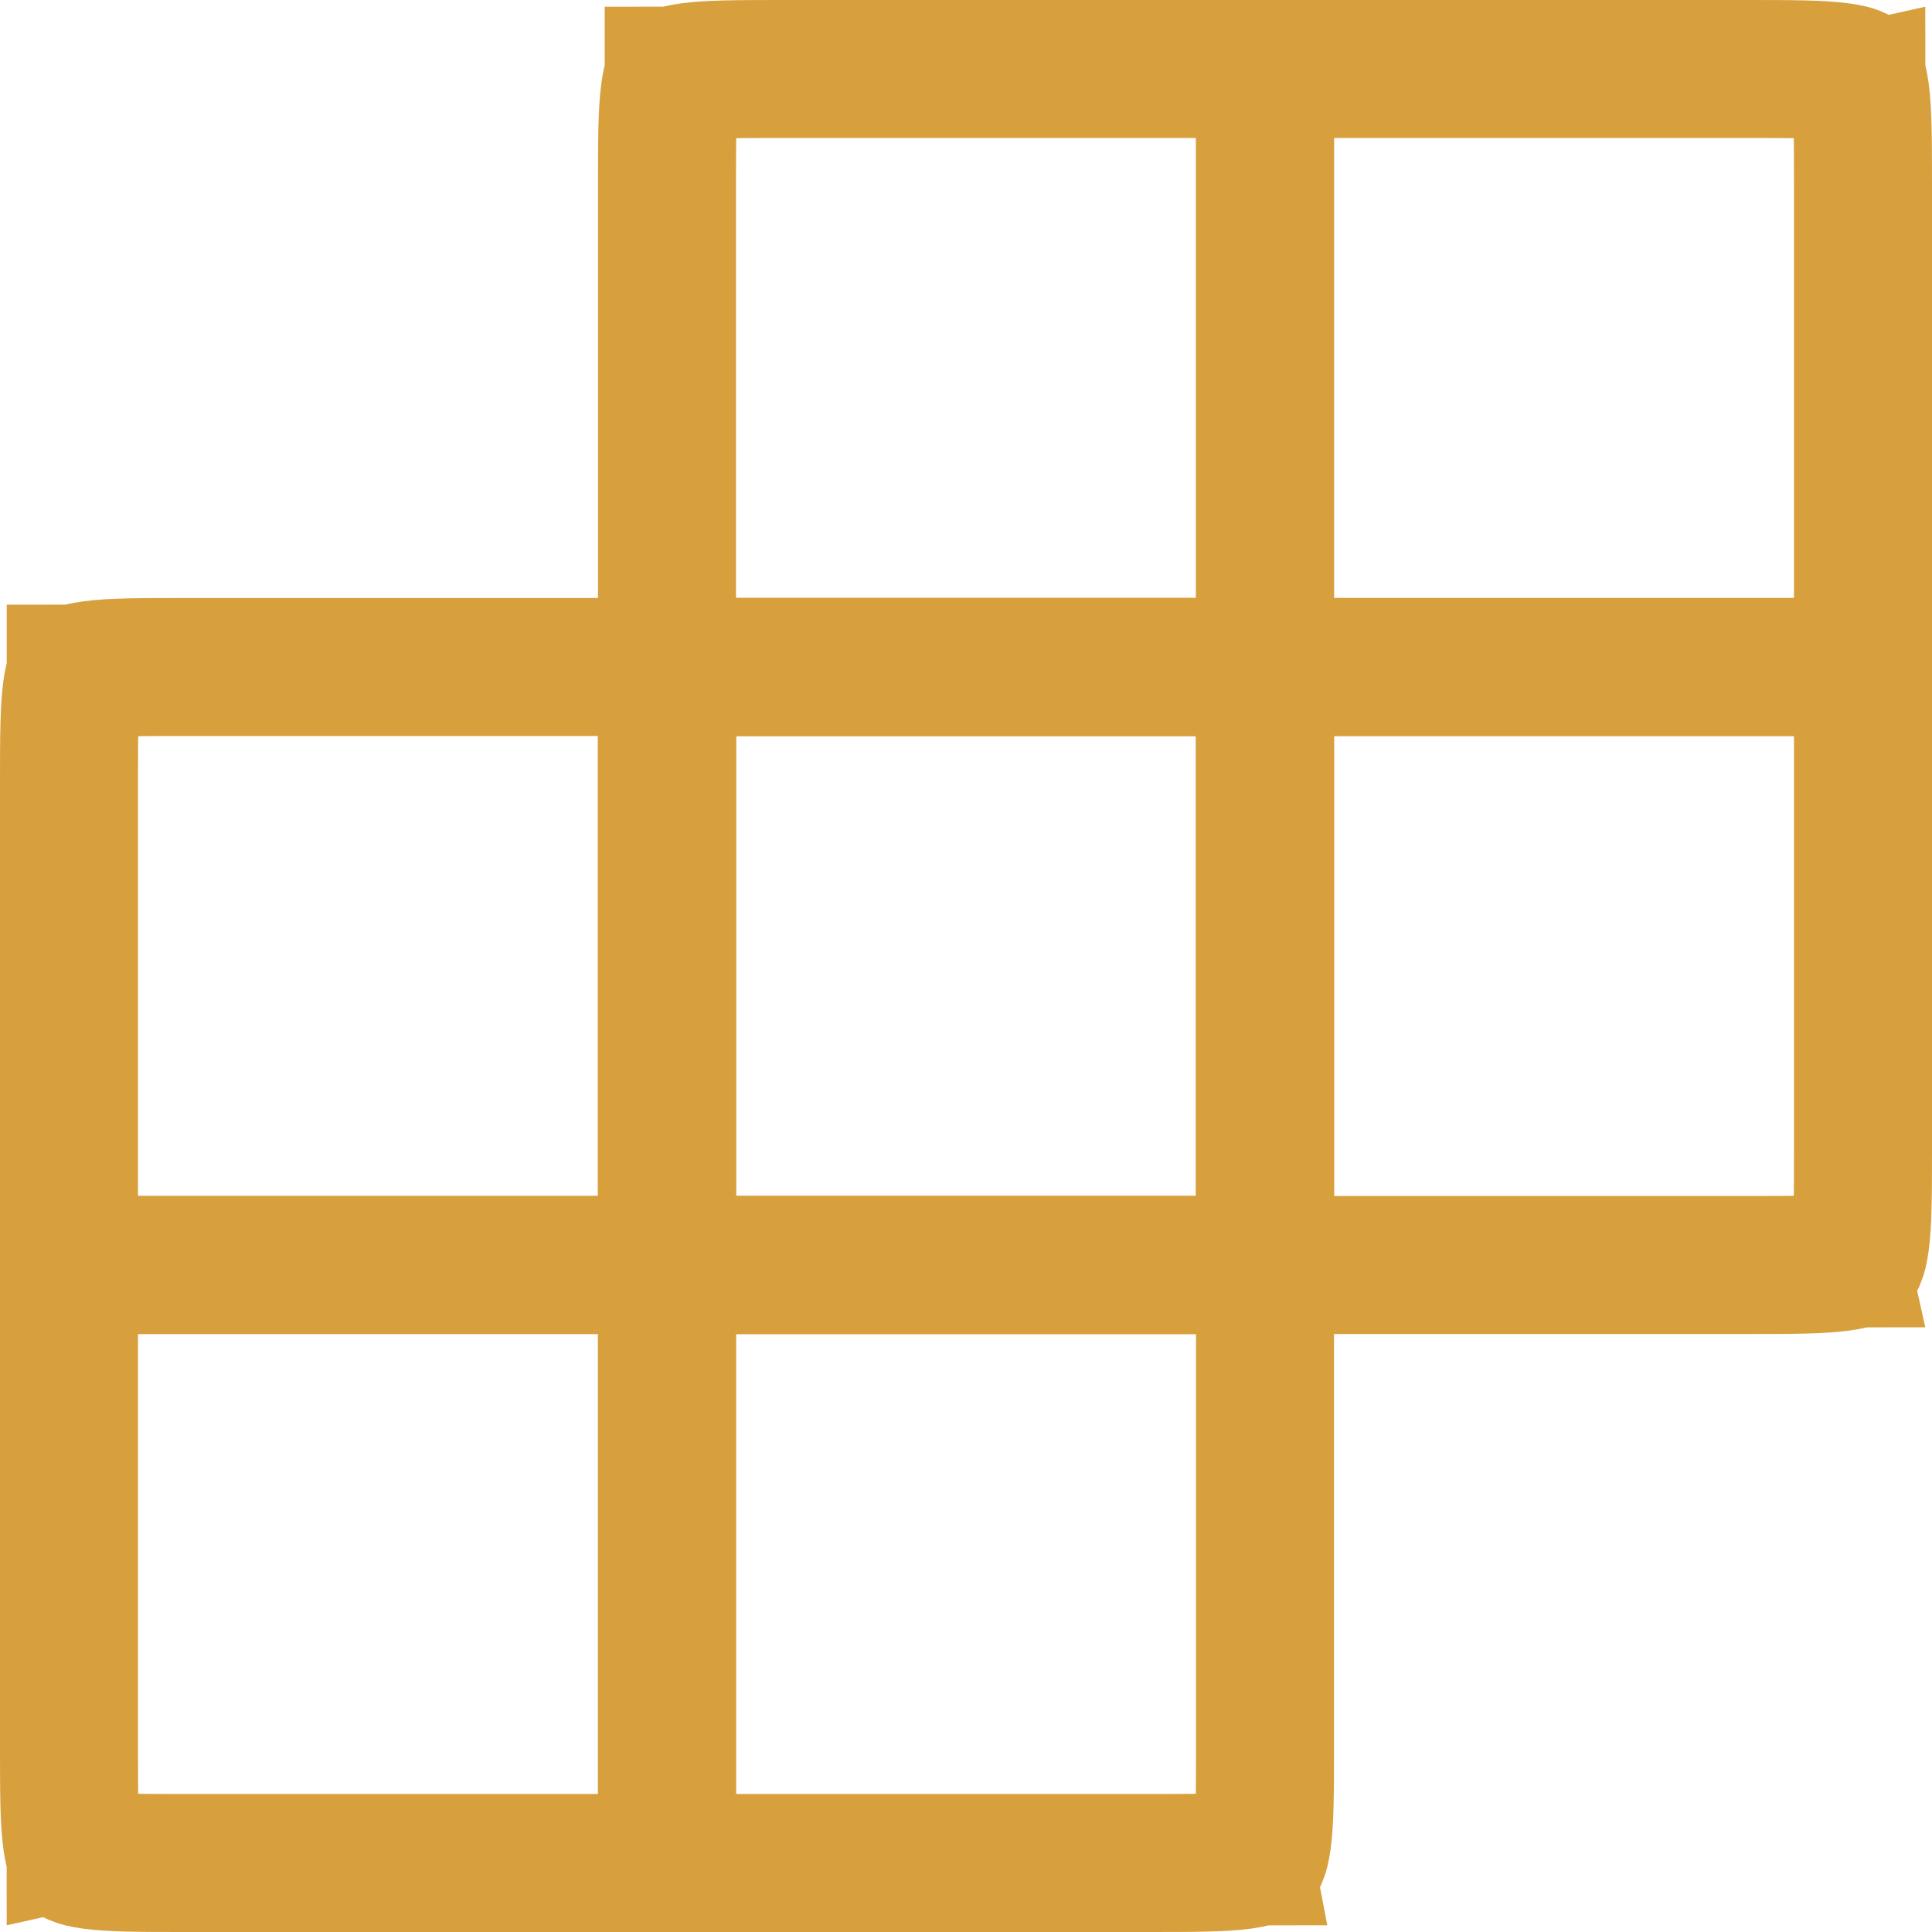
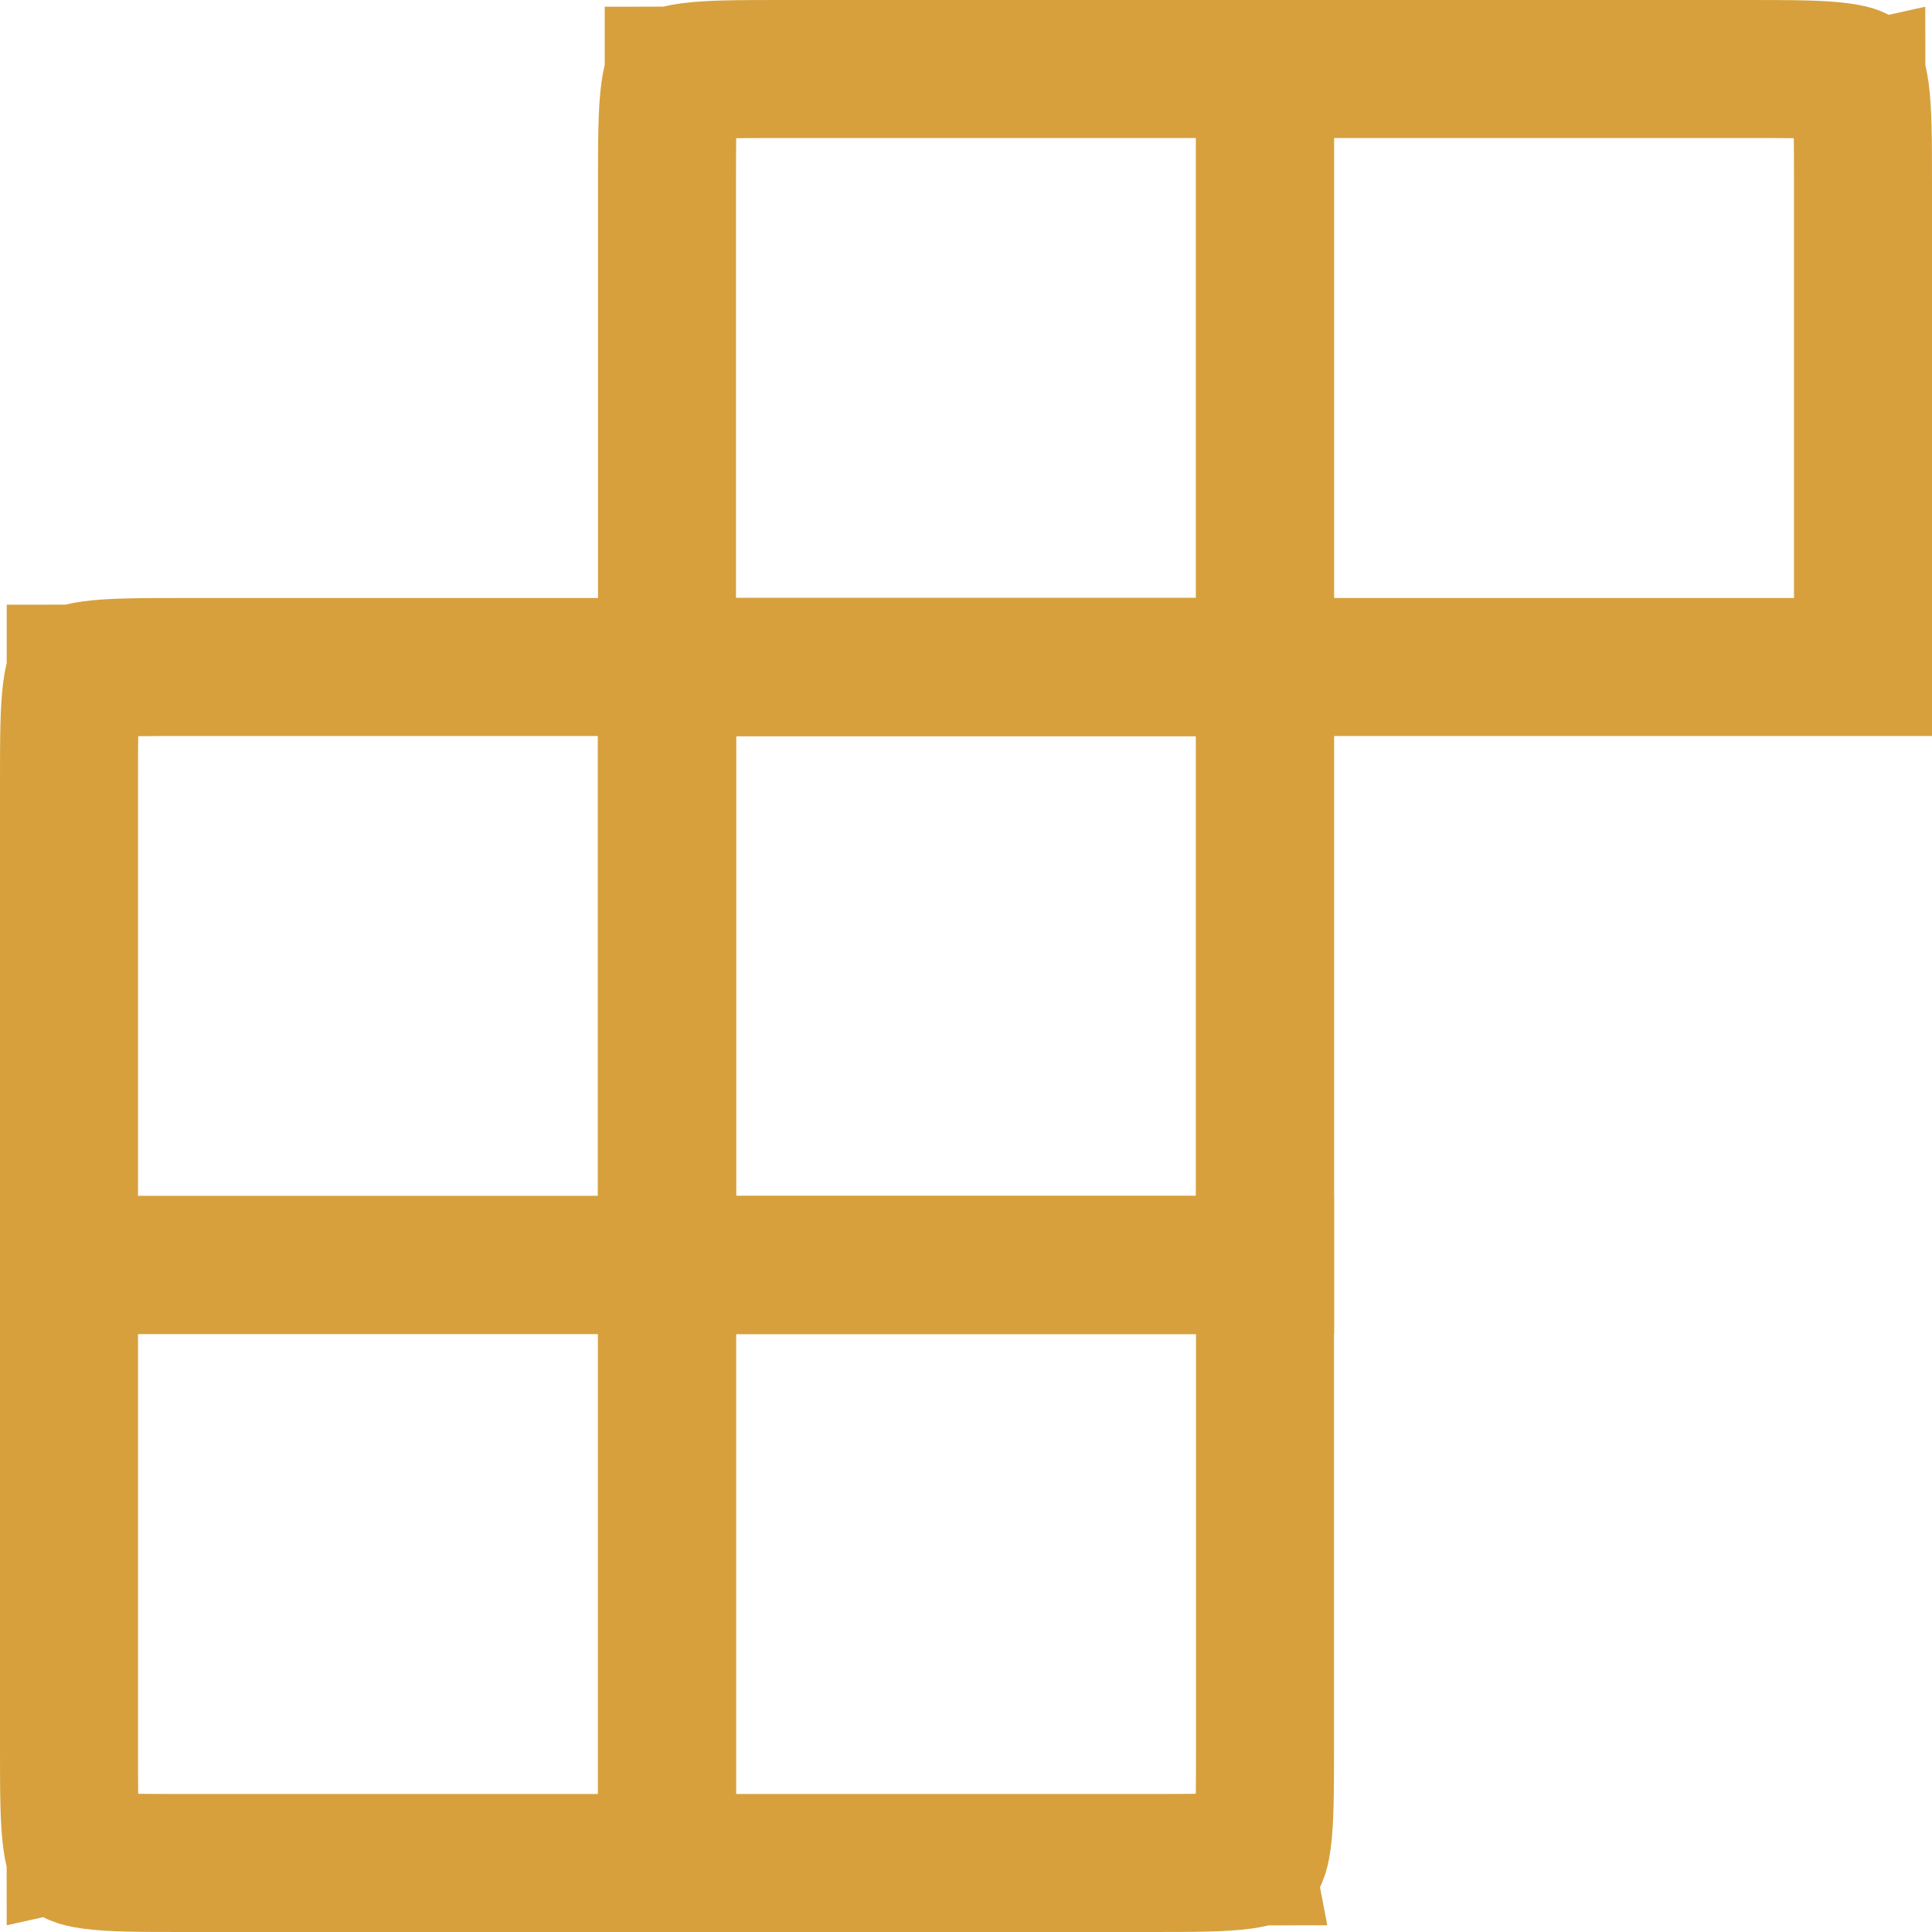
<svg xmlns="http://www.w3.org/2000/svg" width="42" height="42" viewBox="0 0 42 42" fill="none">
  <path d="M17 1.5H27.5V14.5H14.5V4C14.5 3.015 14.503 2.427 14.56 2.005C14.586 1.812 14.616 1.715 14.634 1.672C14.639 1.662 14.642 1.655 14.644 1.651C14.645 1.649 14.646 1.647 14.646 1.646C14.647 1.646 14.649 1.645 14.651 1.644C14.655 1.642 14.662 1.638 14.672 1.634C14.716 1.616 14.812 1.586 15.005 1.56C15.427 1.503 16.015 1.5 17 1.5ZM14.647 1.646C14.647 1.646 14.647 1.646 14.647 1.646C14.647 1.646 14.647 1.646 14.647 1.646C14.647 1.646 14.646 1.646 14.646 1.646C14.646 1.647 14.646 1.647 14.646 1.647C14.646 1.647 14.646 1.647 14.646 1.647C14.646 1.647 14.646 1.647 14.646 1.647C14.646 1.647 14.646 1.647 14.646 1.647C14.646 1.647 14.646 1.647 14.646 1.646C14.647 1.646 14.647 1.646 14.647 1.646C14.647 1.646 14.647 1.646 14.647 1.646Z" stroke="#D7A03D" stroke-width="3" />
  <path d="M27.5 1.5H38C38.985 1.5 39.573 1.503 39.995 1.56C40.188 1.586 40.285 1.616 40.328 1.634C40.338 1.638 40.345 1.642 40.349 1.644C40.351 1.645 40.353 1.646 40.354 1.646C40.354 1.647 40.355 1.649 40.356 1.651C40.358 1.655 40.361 1.662 40.366 1.672C40.384 1.715 40.414 1.812 40.44 2.005C40.497 2.427 40.5 3.015 40.5 4V14.5H27.5V1.5Z" stroke="#D7A03D" stroke-width="3" />
  <rect x="14.5" y="14.5" width="13" height="13" stroke="#D7A03D" stroke-width="3" />
-   <path d="M27.5 14.5H40.5V25C40.5 25.985 40.497 26.573 40.44 26.995C40.414 27.188 40.384 27.285 40.366 27.328C40.361 27.338 40.358 27.345 40.356 27.349C40.355 27.351 40.354 27.353 40.354 27.354C40.353 27.354 40.351 27.355 40.349 27.356C40.345 27.358 40.338 27.361 40.328 27.366C40.285 27.384 40.188 27.414 39.995 27.44C39.573 27.497 38.985 27.5 38 27.5H27.5V14.5Z" stroke="#D7A03D" stroke-width="3" />
  <path d="M4 14.5H14.5V27.5H1.5V17C1.5 16.015 1.503 15.427 1.56 15.005C1.586 14.812 1.616 14.716 1.634 14.672C1.638 14.662 1.642 14.655 1.644 14.651C1.645 14.649 1.646 14.647 1.646 14.646C1.647 14.646 1.649 14.645 1.651 14.644C1.655 14.642 1.662 14.639 1.672 14.634C1.715 14.616 1.812 14.586 2.005 14.56C2.427 14.503 3.015 14.5 4 14.5ZM1.647 14.646C1.647 14.646 1.647 14.646 1.647 14.646C1.647 14.646 1.647 14.646 1.647 14.646C1.647 14.646 1.647 14.646 1.646 14.646C1.646 14.647 1.646 14.647 1.646 14.647C1.646 14.647 1.646 14.647 1.646 14.647C1.646 14.647 1.646 14.647 1.646 14.647C1.646 14.647 1.646 14.647 1.646 14.647C1.646 14.647 1.646 14.647 1.646 14.646C1.647 14.646 1.647 14.646 1.647 14.646C1.647 14.646 1.647 14.646 1.647 14.646Z" stroke="#D7A03D" stroke-width="3" />
  <rect x="14.5" y="14.5" width="13" height="13" stroke="#D7A03D" stroke-width="3" />
  <path d="M1.5 27.5H14.5V40.5H4C3.015 40.5 2.427 40.497 2.005 40.44C1.812 40.414 1.715 40.384 1.672 40.366C1.662 40.361 1.655 40.358 1.651 40.356C1.649 40.355 1.647 40.354 1.646 40.354C1.646 40.353 1.645 40.351 1.644 40.349C1.642 40.345 1.638 40.338 1.634 40.328C1.616 40.285 1.586 40.188 1.56 39.995C1.503 39.573 1.5 38.985 1.5 38V27.5Z" stroke="#D7A03D" stroke-width="3" />
  <path d="M14.5 27.5H27.5V38C27.5 38.985 27.497 39.573 27.44 39.995C27.414 40.188 27.384 40.285 27.366 40.328C27.361 40.338 27.358 40.345 27.356 40.349C27.355 40.351 27.354 40.353 27.354 40.354C27.353 40.354 27.351 40.355 27.349 40.356C27.345 40.358 27.338 40.361 27.328 40.366C27.285 40.384 27.188 40.414 26.995 40.44C26.573 40.497 25.985 40.5 25 40.5H14.5V27.5Z" stroke="#D7A03D" stroke-width="3" />
</svg>